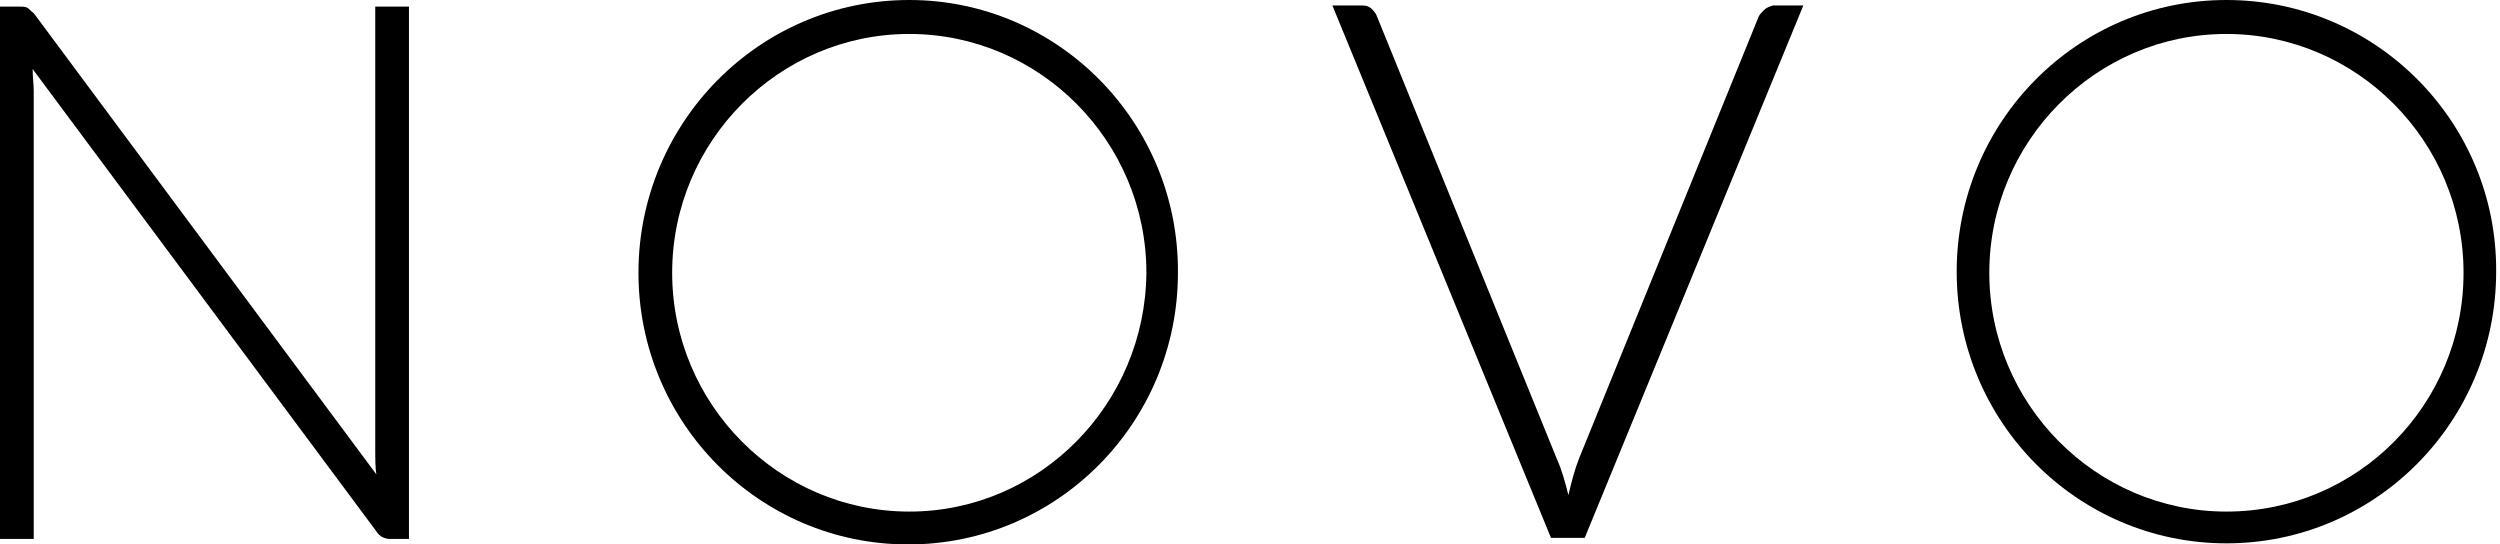
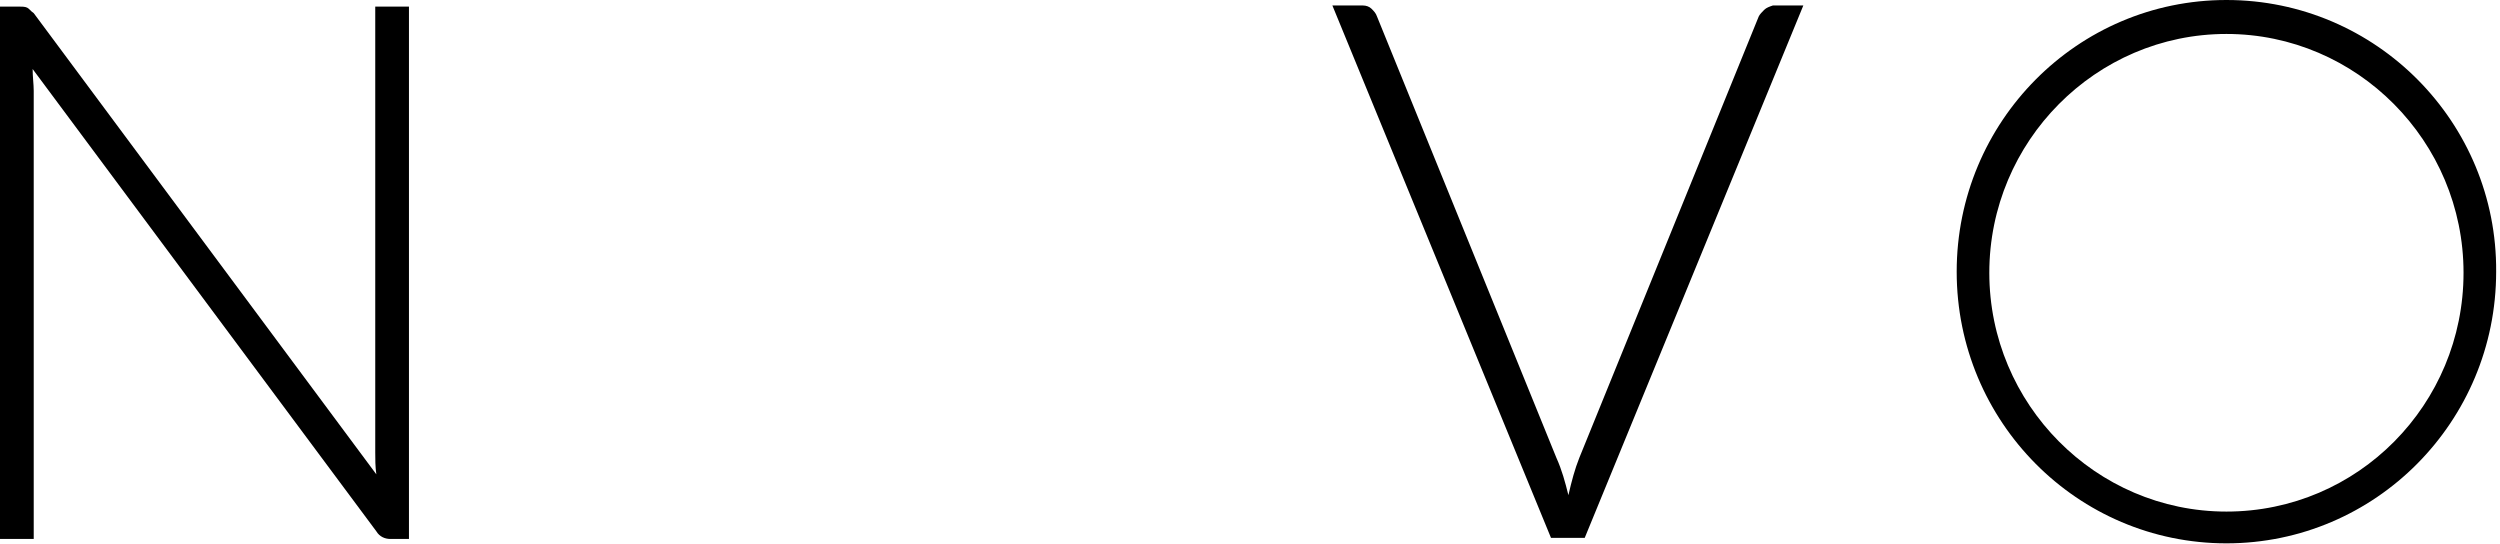
<svg xmlns="http://www.w3.org/2000/svg" width="225" height="49" viewBox="0 0 225 49" fill="none">
  <path d="M158.776 0.888C158.58 1.085 158.384 1.282 158.287 1.479L142.135 41.212C141.743 42.197 141.45 43.282 141.156 44.564C140.862 43.38 140.569 42.296 140.079 41.212L123.928 1.479C123.83 1.183 123.634 0.986 123.438 0.789C123.242 0.592 122.949 0.493 122.655 0.493H119.914L139.59 48.409H142.624L162.3 0.493H159.559C159.265 0.592 158.972 0.69 158.776 0.888Z" fill="black" />
  <path d="M200.378 46.042C188.631 46.042 179.038 36.38 179.038 24.549C179.038 12.718 188.631 3.056 200.378 3.056C212.125 3.056 221.718 12.718 221.718 24.549C221.718 36.38 212.223 46.042 200.378 46.042ZM200.378 0C186.967 0 176.102 10.944 176.102 24.451C176.102 37.958 186.967 48.901 200.378 48.901C213.789 48.901 224.654 37.958 224.654 24.451C224.752 11.042 213.887 0 200.378 0Z" fill="black" />
-   <path d="M81.835 46.042C70.089 46.042 60.495 36.38 60.495 24.549C60.495 12.718 70.089 3.056 81.835 3.056C93.582 3.056 103.175 12.718 103.175 24.549C103.077 36.38 93.582 46.042 81.835 46.042ZM81.835 0C68.327 0 57.461 11.042 57.461 24.549C57.461 38.056 68.327 49 81.737 49C95.148 49 106.014 38.056 106.014 24.549C106.112 11.042 95.246 0 81.835 0Z" fill="black" />
  <path d="M2.447 0.69C2.643 0.789 2.741 0.986 3.035 1.183L33.87 42.69C33.772 42 33.772 41.31 33.772 40.719V0.592H36.806V48.507H35.142C34.653 48.507 34.163 48.31 33.87 47.817L2.937 6.212C2.937 6.902 3.035 7.592 3.035 8.183V48.507H0V0.592H1.664C1.958 0.592 2.251 0.592 2.447 0.69Z" fill="black" />
</svg>